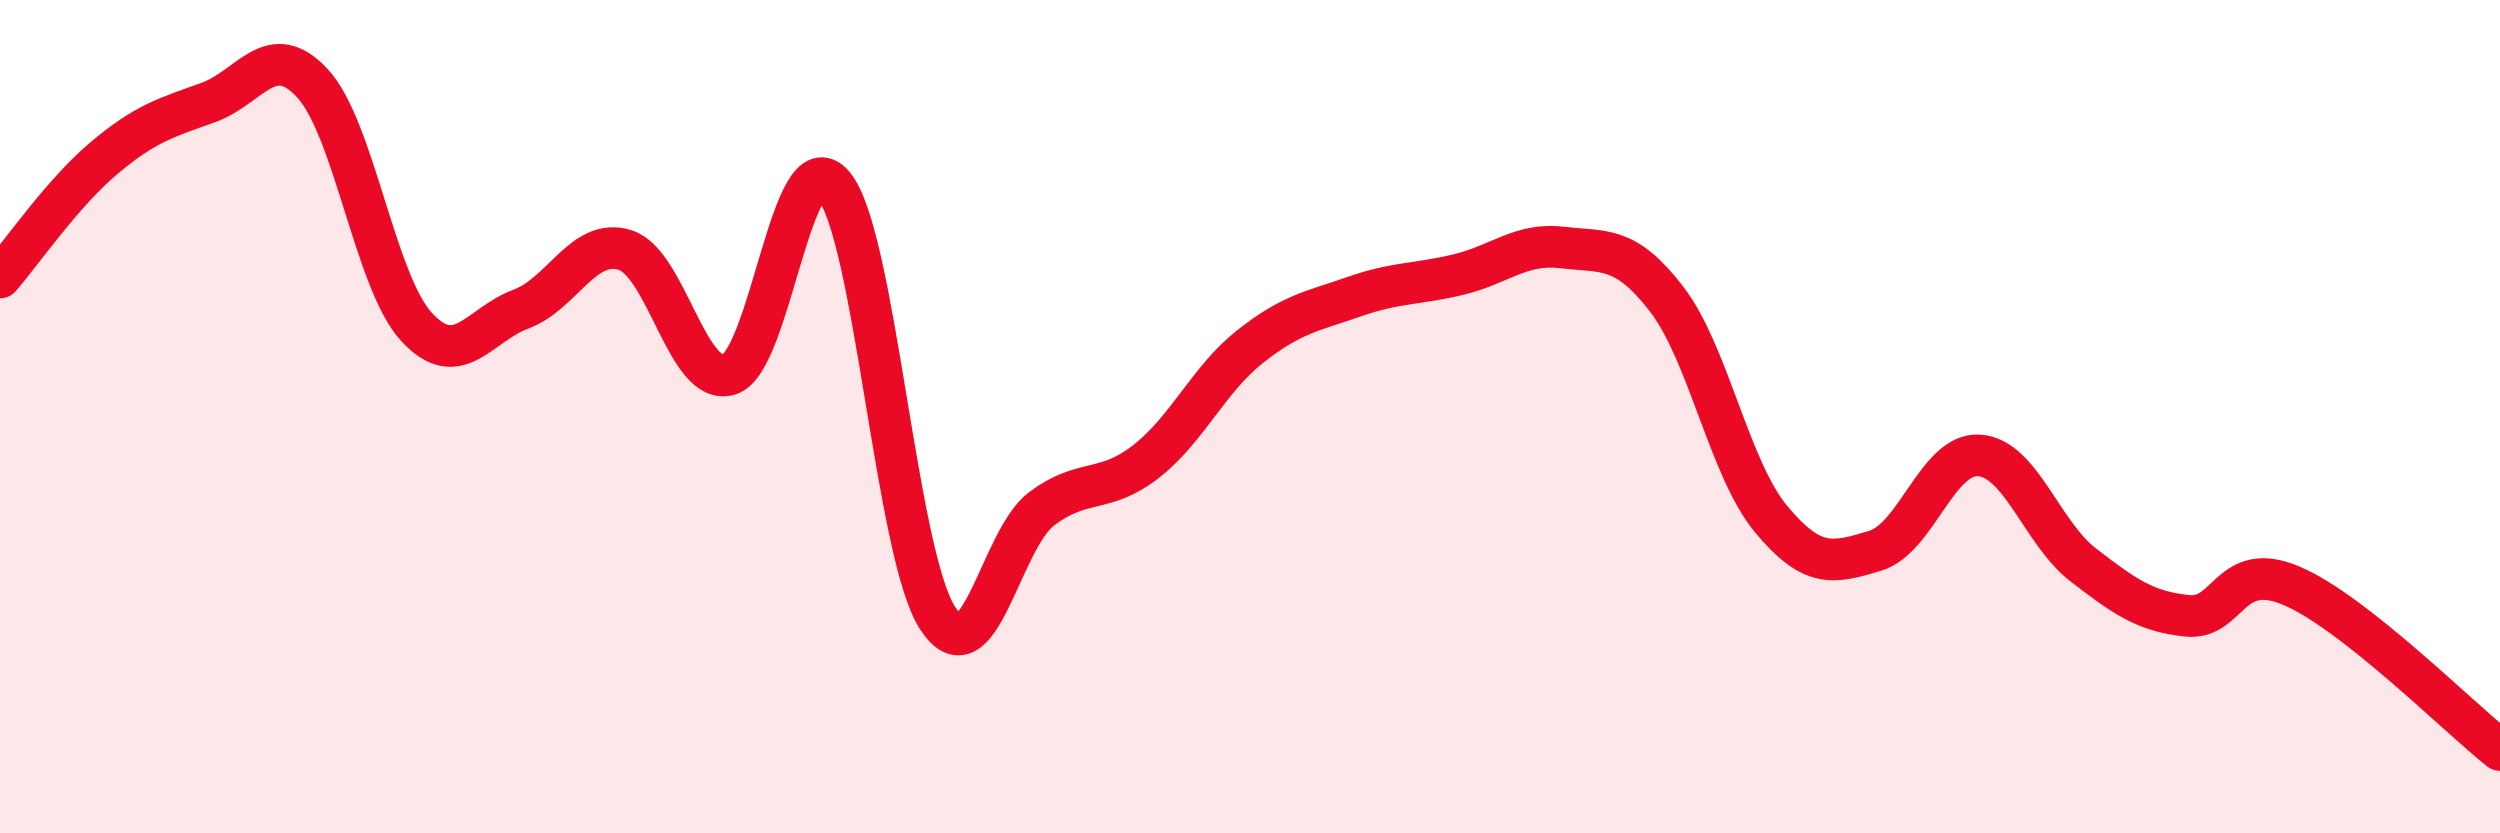
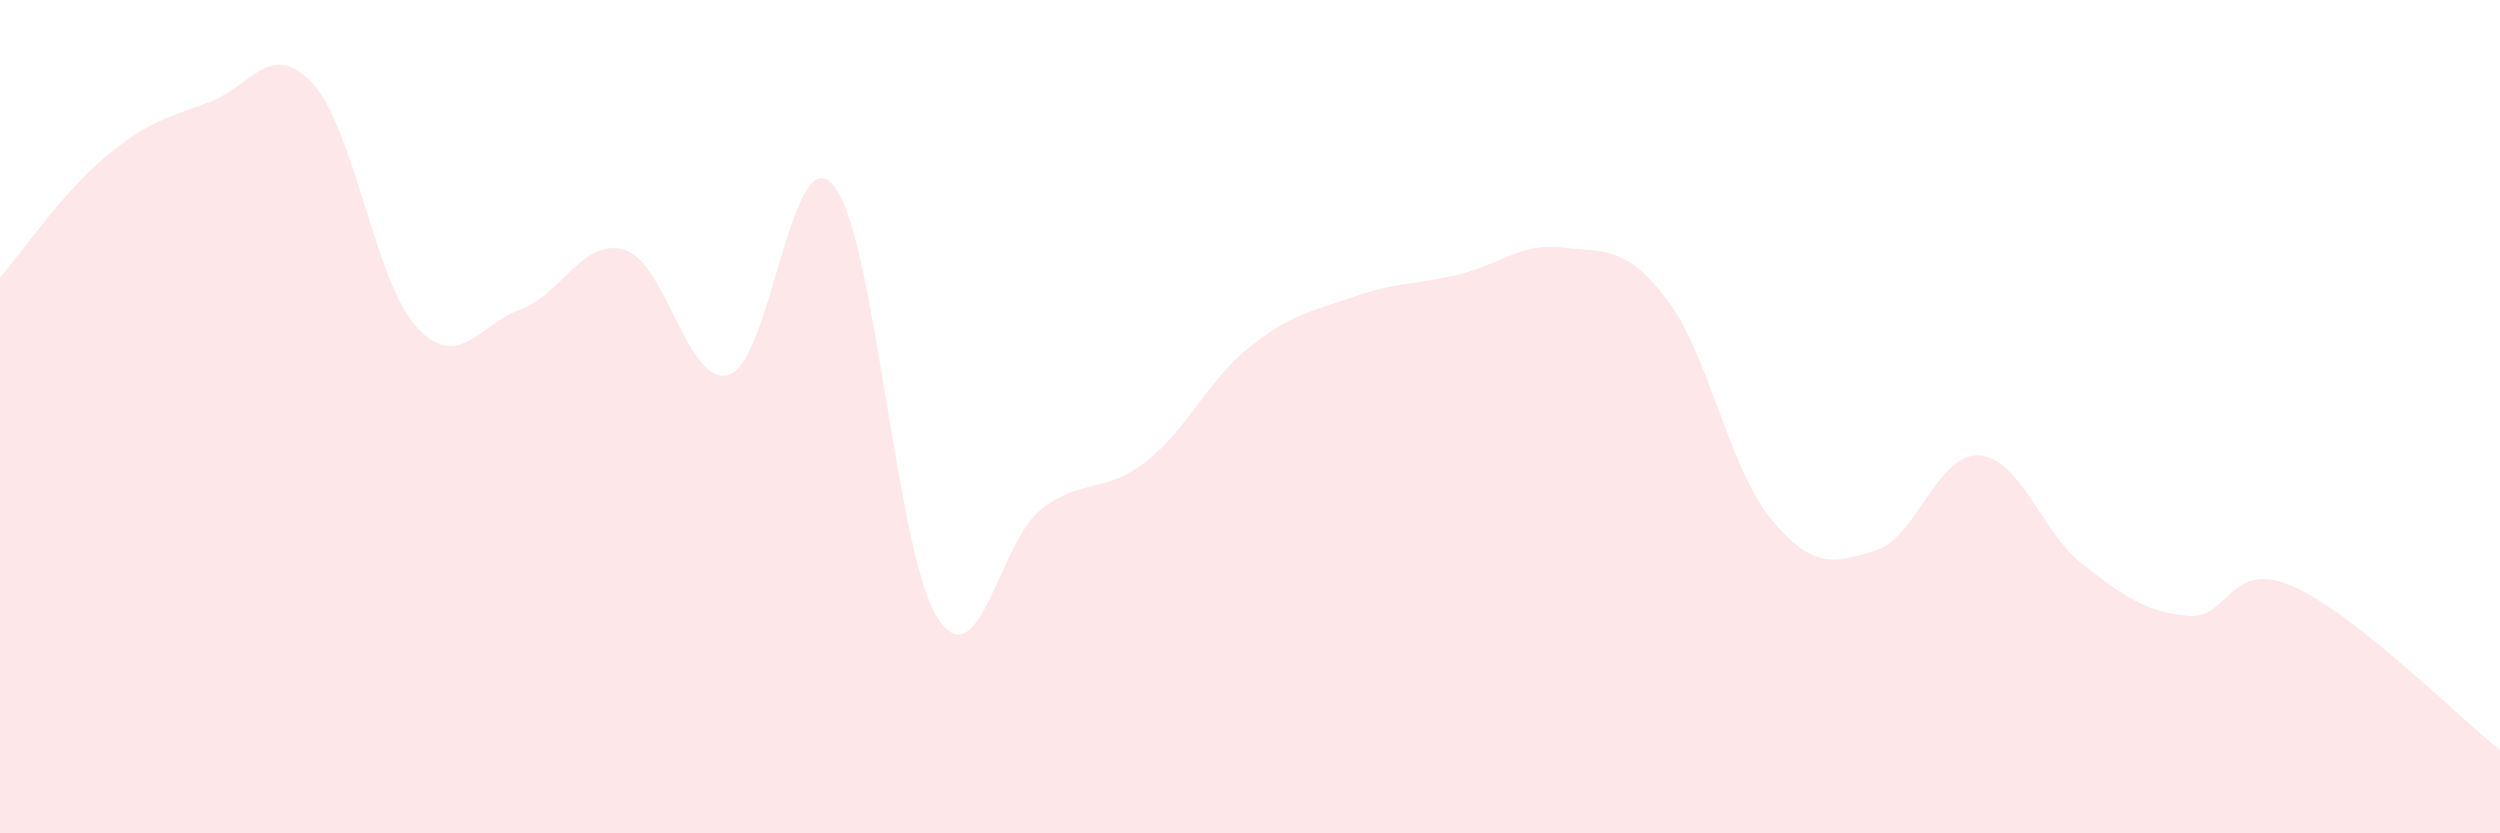
<svg xmlns="http://www.w3.org/2000/svg" width="60" height="20" viewBox="0 0 60 20">
  <path d="M 0,6.66 C 0.5,6.09 1.5,4.63 2.5,3.79 C 3.5,2.95 4,2.82 5,2.46 C 6,2.1 6.5,0.92 7.5,2 C 8.5,3.08 9,6.77 10,7.85 C 11,8.93 11.5,7.79 12.5,7.42 C 13.5,7.05 14,5.69 15,6 C 16,6.31 16.5,9.3 17.5,8.99 C 18.5,8.68 19,3.27 20,4.44 C 21,5.61 21.5,13.28 22.5,14.83 C 23.5,16.38 24,12.96 25,12.21 C 26,11.46 26.5,11.86 27.5,11.08 C 28.5,10.3 29,9.11 30,8.32 C 31,7.53 31.5,7.47 32.5,7.12 C 33.5,6.77 34,6.83 35,6.59 C 36,6.35 36.5,5.82 37.5,5.94 C 38.5,6.06 39,5.88 40,7.18 C 41,8.48 41.5,11.24 42.5,12.45 C 43.5,13.66 44,13.52 45,13.22 C 46,12.92 46.5,10.86 47.5,10.93 C 48.5,11 49,12.79 50,13.56 C 51,14.33 51.5,14.68 52.5,14.78 C 53.5,14.88 53.5,13.42 55,14.06 C 56.5,14.7 59,17.21 60,18L60 20L0 20Z" fill="#EB0A25" opacity="0.1" stroke-linecap="round" stroke-linejoin="round" />
-   <path d="M 0,6.66 C 0.5,6.09 1.5,4.63 2.5,3.79 C 3.5,2.95 4,2.82 5,2.46 C 6,2.1 6.5,0.92 7.5,2 C 8.5,3.08 9,6.77 10,7.85 C 11,8.93 11.5,7.79 12.5,7.42 C 13.5,7.05 14,5.69 15,6 C 16,6.31 16.5,9.3 17.5,8.99 C 18.5,8.68 19,3.27 20,4.44 C 21,5.61 21.5,13.28 22.5,14.83 C 23.5,16.38 24,12.96 25,12.21 C 26,11.46 26.5,11.86 27.5,11.08 C 28.5,10.3 29,9.11 30,8.32 C 31,7.53 31.5,7.47 32.5,7.12 C 33.5,6.77 34,6.83 35,6.59 C 36,6.35 36.5,5.82 37.5,5.94 C 38.5,6.06 39,5.88 40,7.18 C 41,8.48 41.5,11.24 42.5,12.45 C 43.5,13.66 44,13.52 45,13.22 C 46,12.92 46.5,10.86 47.5,10.93 C 48.5,11 49,12.79 50,13.56 C 51,14.33 51.5,14.68 52.5,14.78 C 53.5,14.88 53.5,13.42 55,14.06 C 56.5,14.7 59,17.21 60,18" stroke="#EB0A25" stroke-width="1" fill="none" stroke-linecap="round" stroke-linejoin="round" />
</svg>